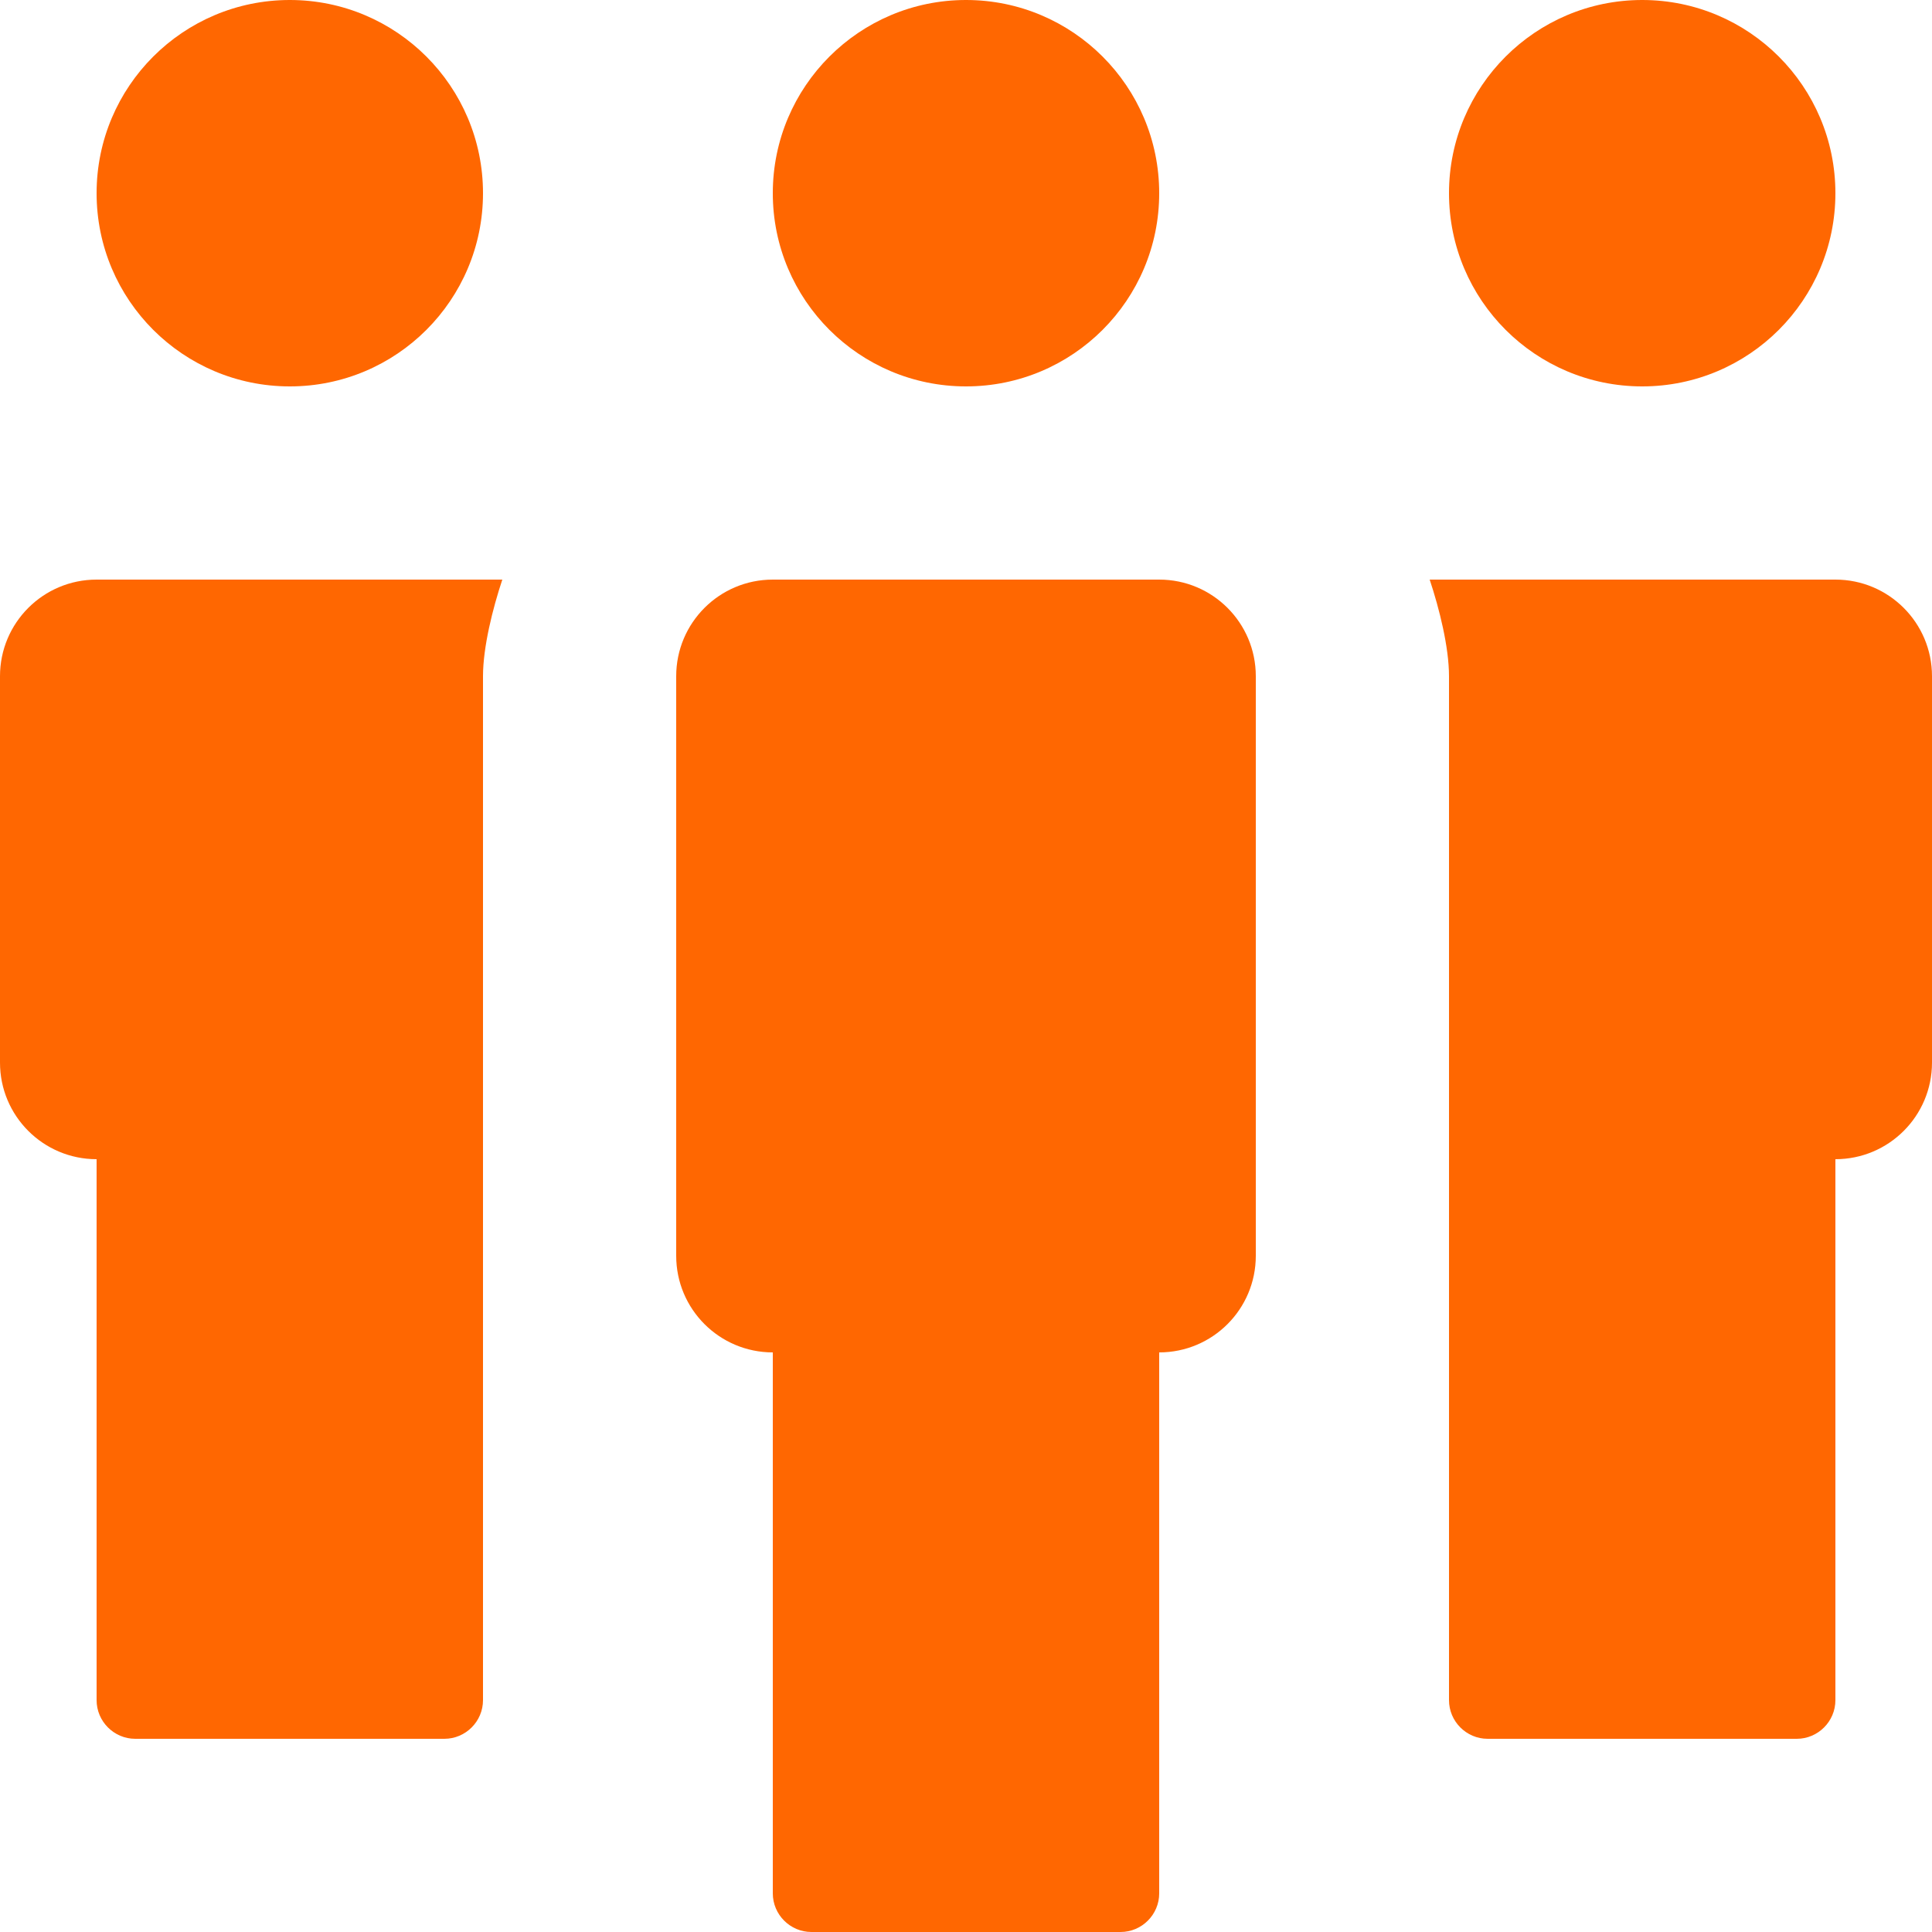
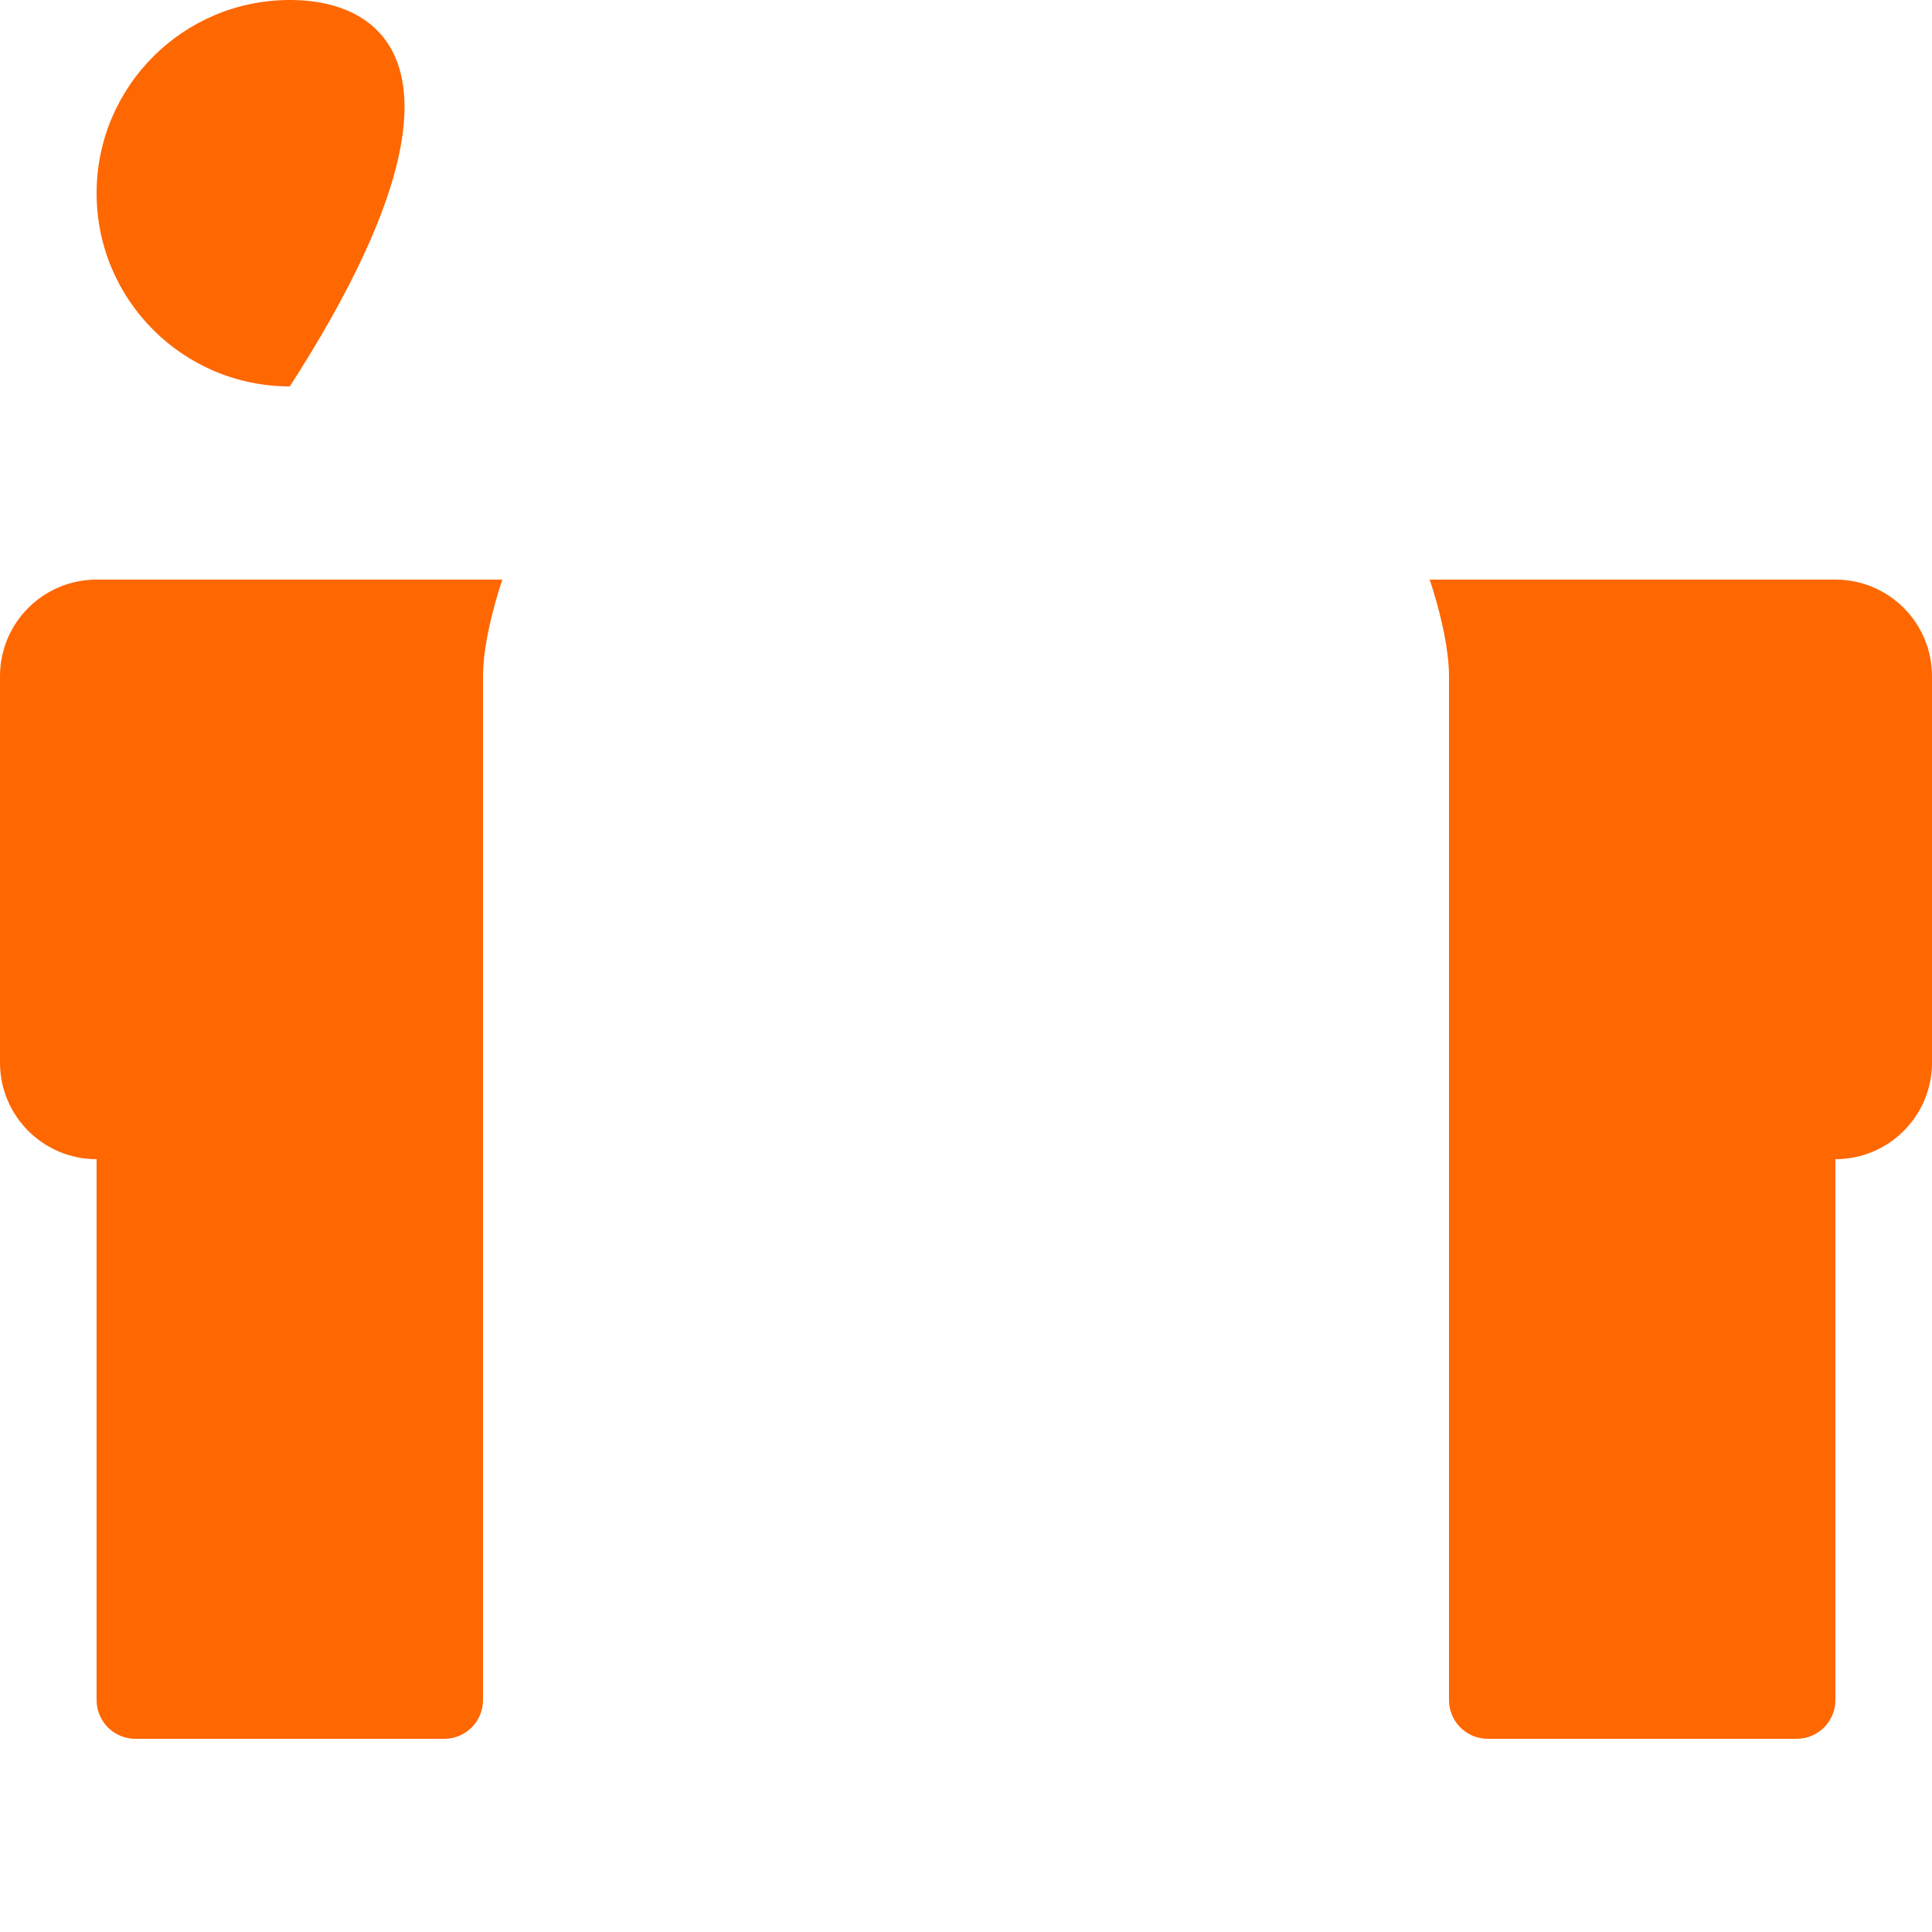
<svg xmlns="http://www.w3.org/2000/svg" width="24" height="24" viewBox="0 0 24 24" fill="none">
-   <path d="M14.4 7.2H9.6C8.937 7.2 8.4 7.737 8.4 8.4V15.6C8.4 16.263 8.937 16.8 9.6 16.8V23.52C9.6 23.784 9.816 24 10.08 24H13.92C14.184 24 14.4 23.784 14.4 23.52V16.8C15.063 16.8 15.6 16.263 15.6 15.6V8.4C15.6 7.737 15.063 7.2 14.4 7.2Z" fill="#FF6701" />
-   <path d="M12 4.8C13.326 4.8 14.4 3.726 14.4 2.4C14.4 1.075 13.326 0 12 0C10.675 0 9.6 1.075 9.6 2.4C9.6 3.726 10.675 4.8 12 4.8Z" fill="#FF6701" />
-   <path d="M20.4 4.8C21.726 4.8 22.8 3.726 22.8 2.4C22.8 1.075 21.726 0 20.4 0C19.075 0 18 1.075 18 2.4C18 3.726 19.075 4.8 20.4 4.8Z" fill="#FF6701" />
  <path d="M22.8 7.2H18C17.88 7.2 17.88 7.2 17.76 7.2C17.88 7.56 18 8.04 18 8.4V21.12C18 21.384 18.216 21.6 18.48 21.6H22.32C22.584 21.6 22.8 21.384 22.8 21.12V14.4C23.463 14.4 24 13.863 24 13.2V8.4C24 7.737 23.463 7.2 22.8 7.2Z" fill="#FF6701" />
  <path d="M6 7.2H1.2C0.537 7.2 0 7.737 0 8.4V13.2C0 13.863 0.537 14.4 1.2 14.4L1.2 21.12C1.2 21.384 1.416 21.6 1.68 21.6H5.52C5.784 21.6 6 21.384 6 21.12V8.4C6 8.04 6.12 7.56 6.24 7.2C6.12 7.2 6.12 7.2 6 7.2Z" fill="#FF6701" />
-   <path d="M3.6 4.8C4.926 4.8 6 3.726 6 2.4C6 1.075 4.926 0 3.6 0C2.275 0 1.2 1.075 1.2 2.4C1.2 3.726 2.275 4.8 3.6 4.8Z" fill="#FF6701" />
+   <path d="M3.6 4.8C6 1.075 4.926 0 3.6 0C2.275 0 1.2 1.075 1.2 2.4C1.2 3.726 2.275 4.8 3.6 4.8Z" fill="#FF6701" />
</svg>